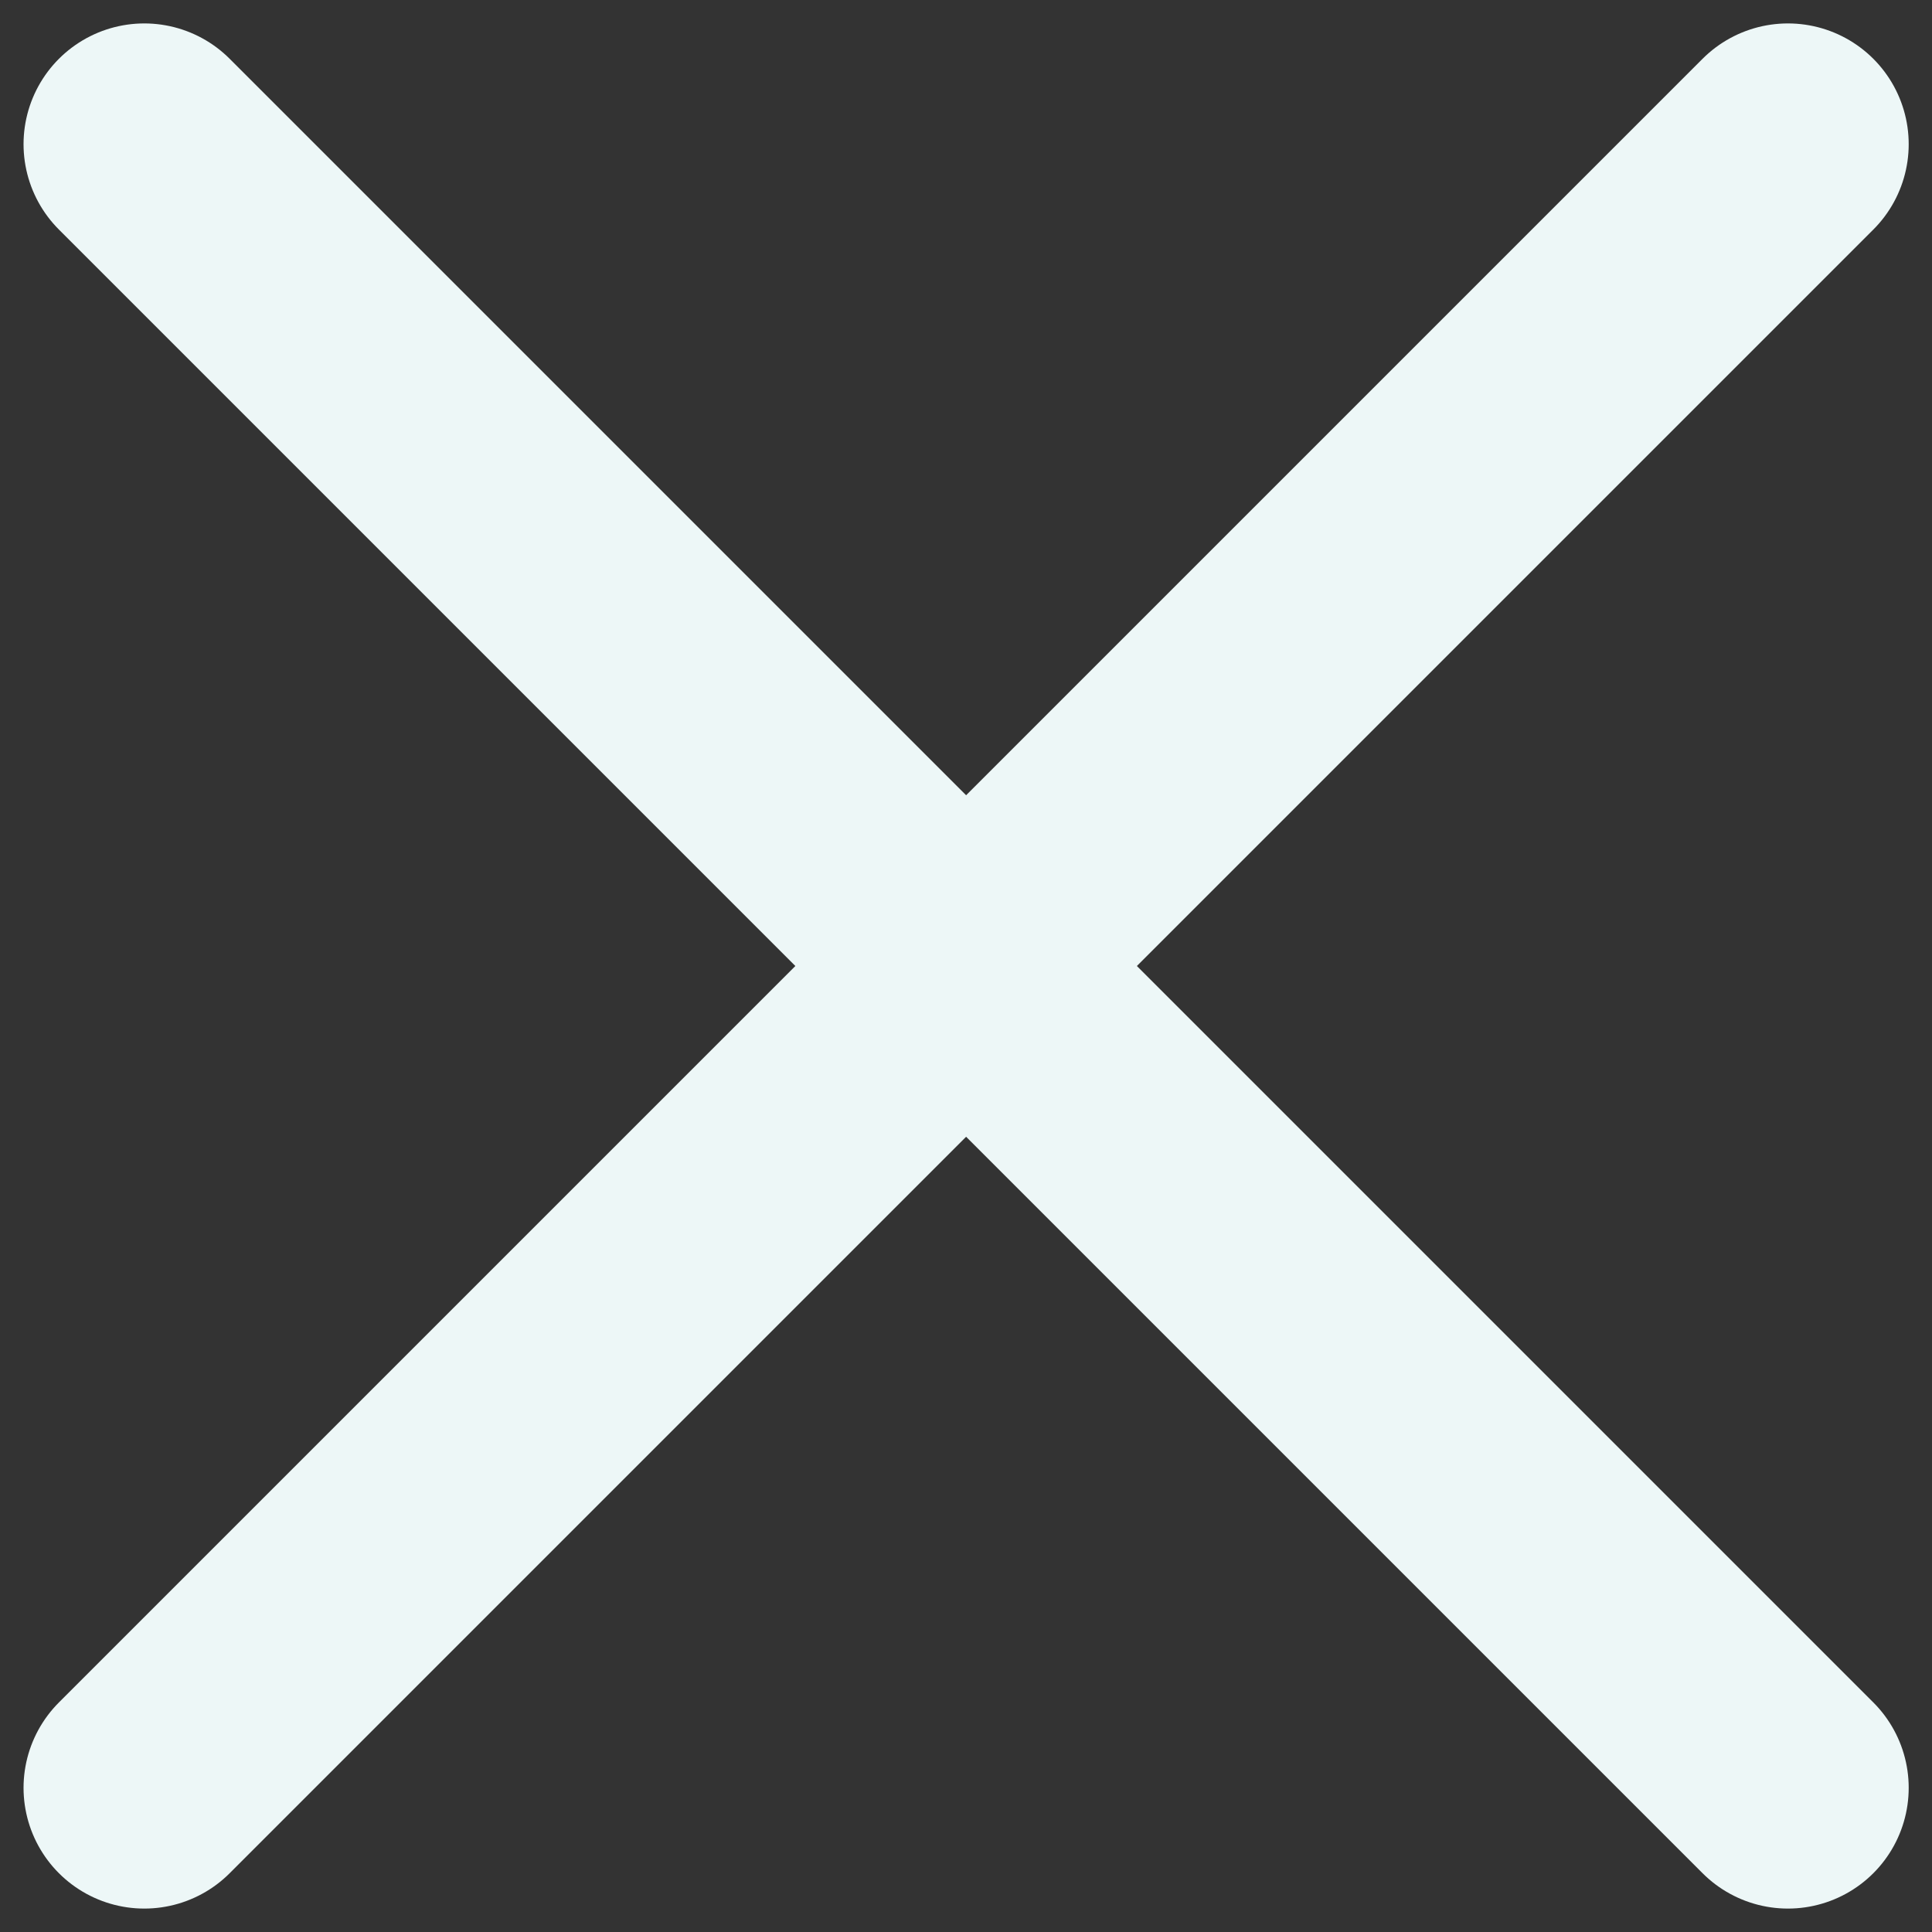
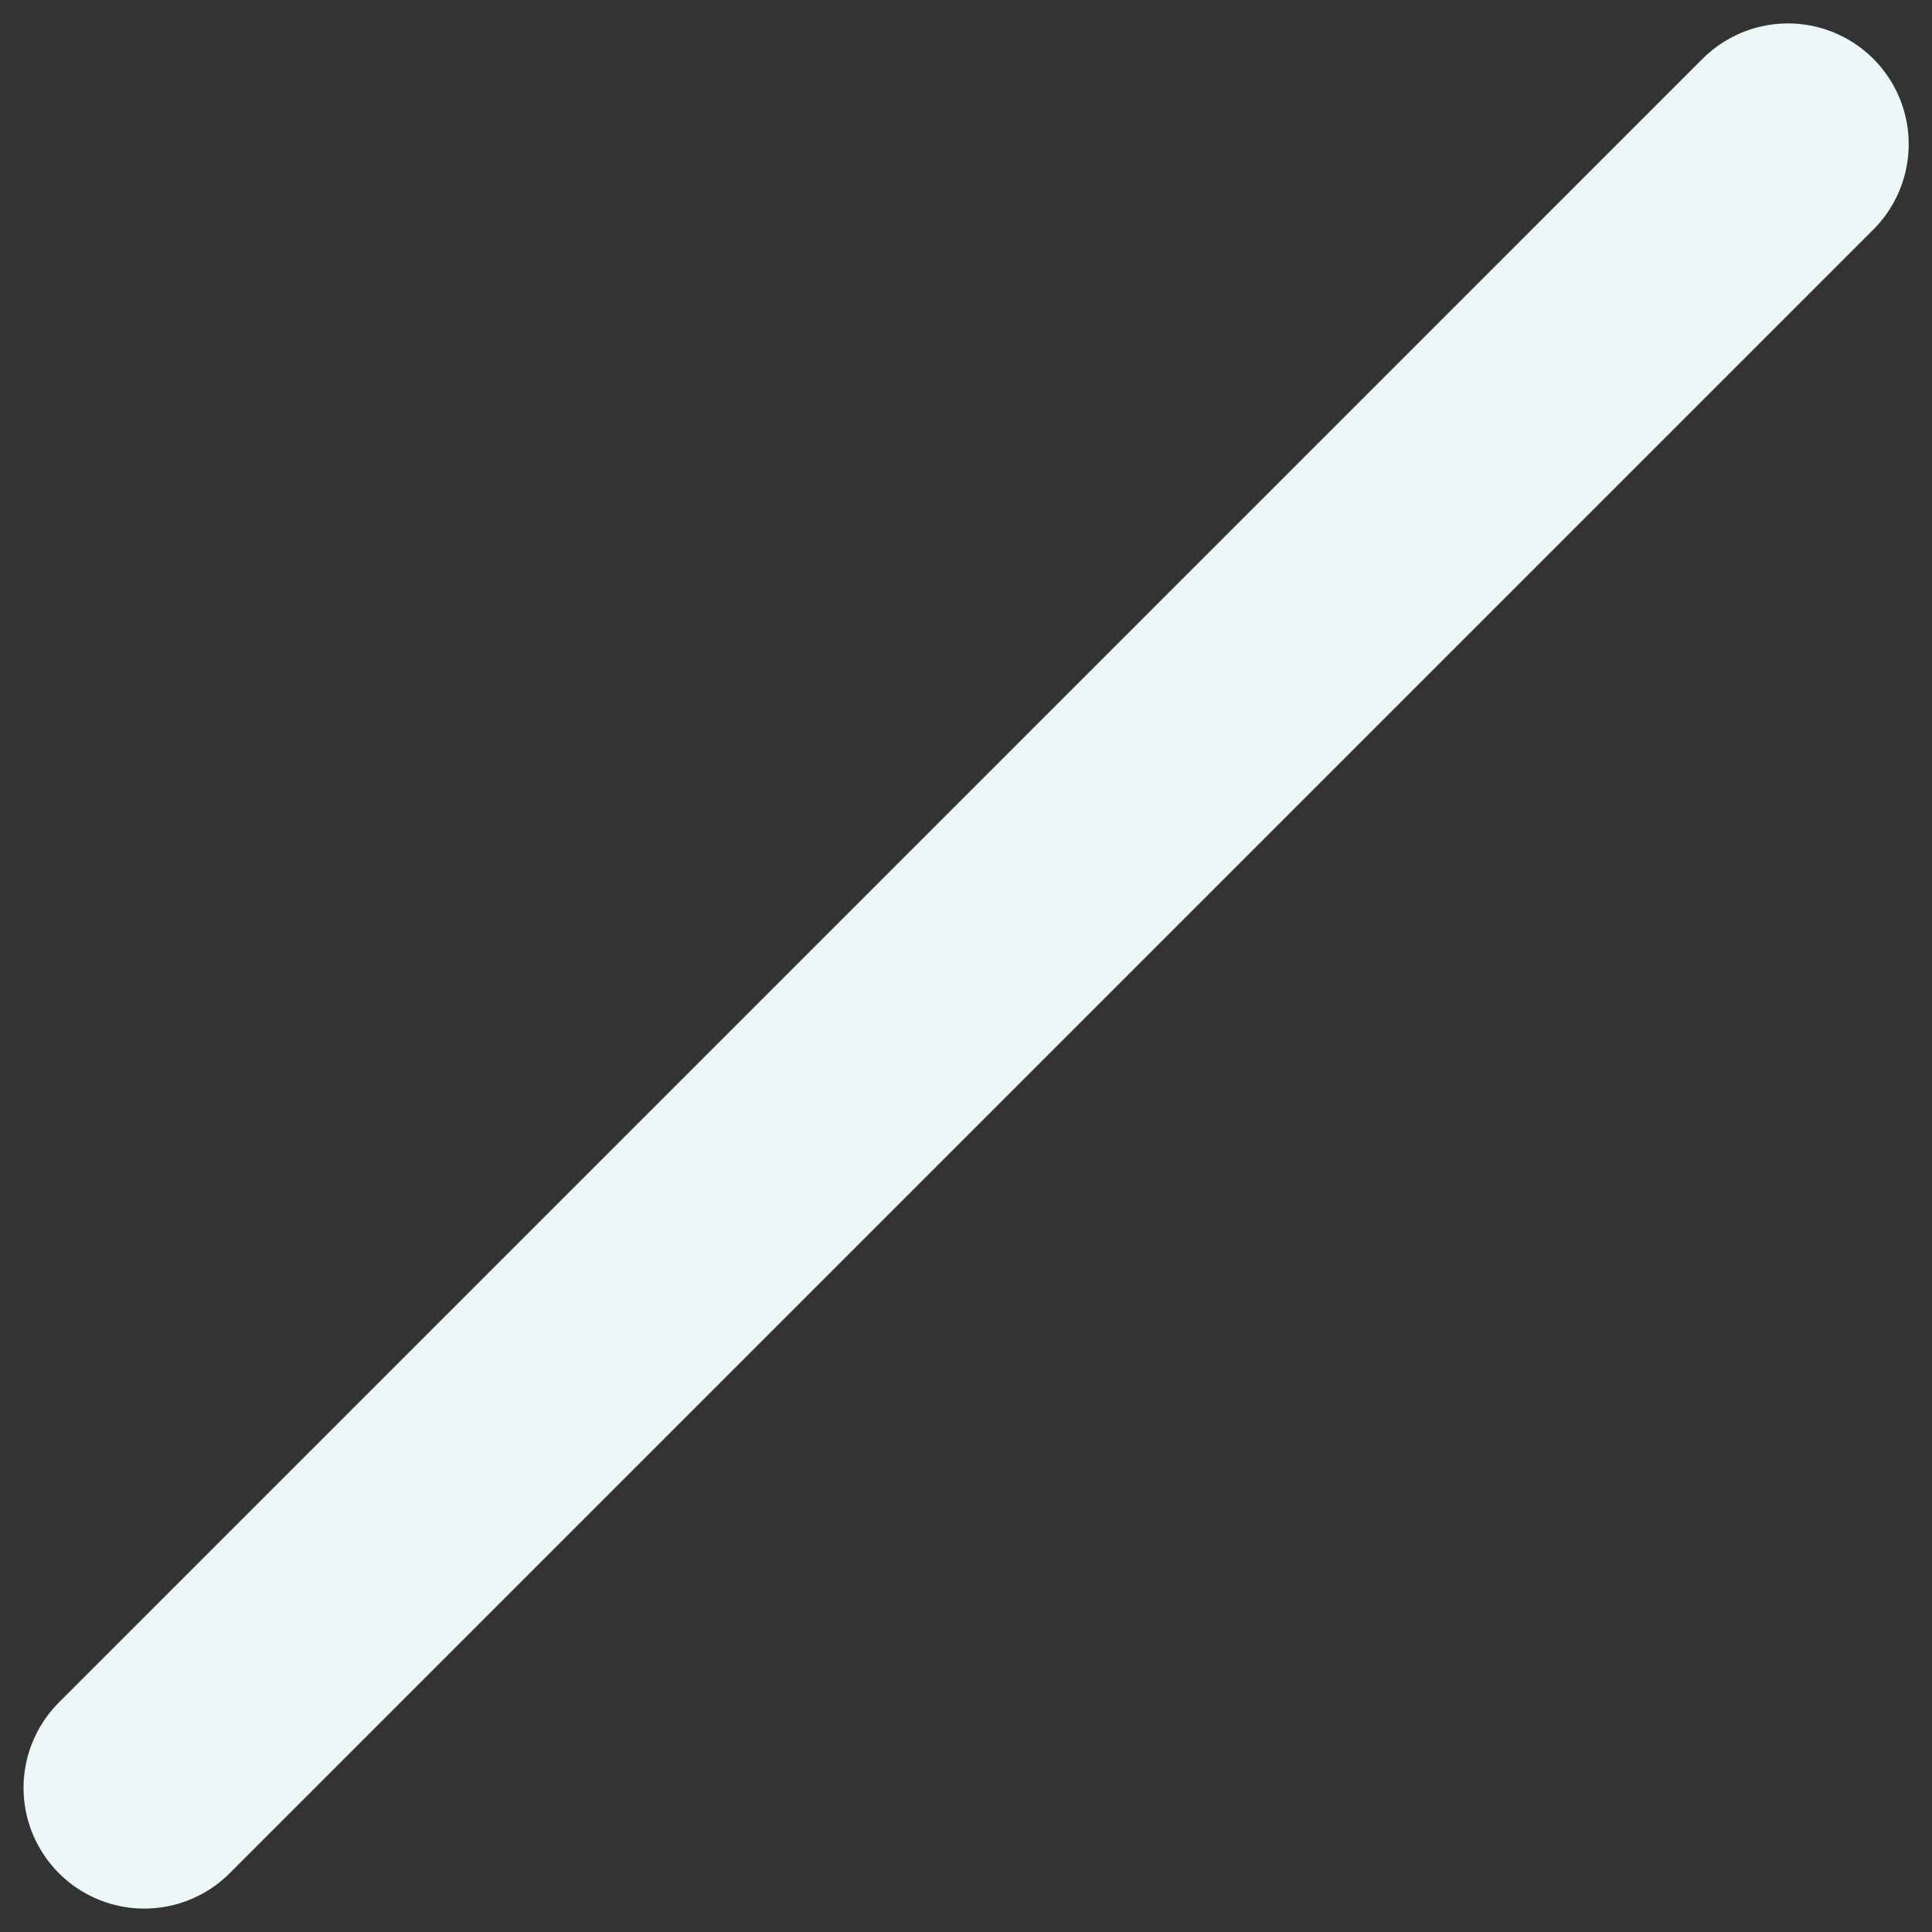
<svg xmlns="http://www.w3.org/2000/svg" width="16" height="16" viewBox="0 0 16 16" fill="none">
  <rect x="0" y="0" width="16" height="16" fill="#333333" stroke="none" />
  <path d="M1.195 14.806L14.807 1.194" stroke="#EDF7F7" stroke-width="2" stroke-linecap="round" stroke-linejoin="round" />
-   <path d="M1.195 1.194L14.807 14.806" stroke="#EDF7F7" stroke-width="2" stroke-linecap="round" stroke-linejoin="round" />
</svg>